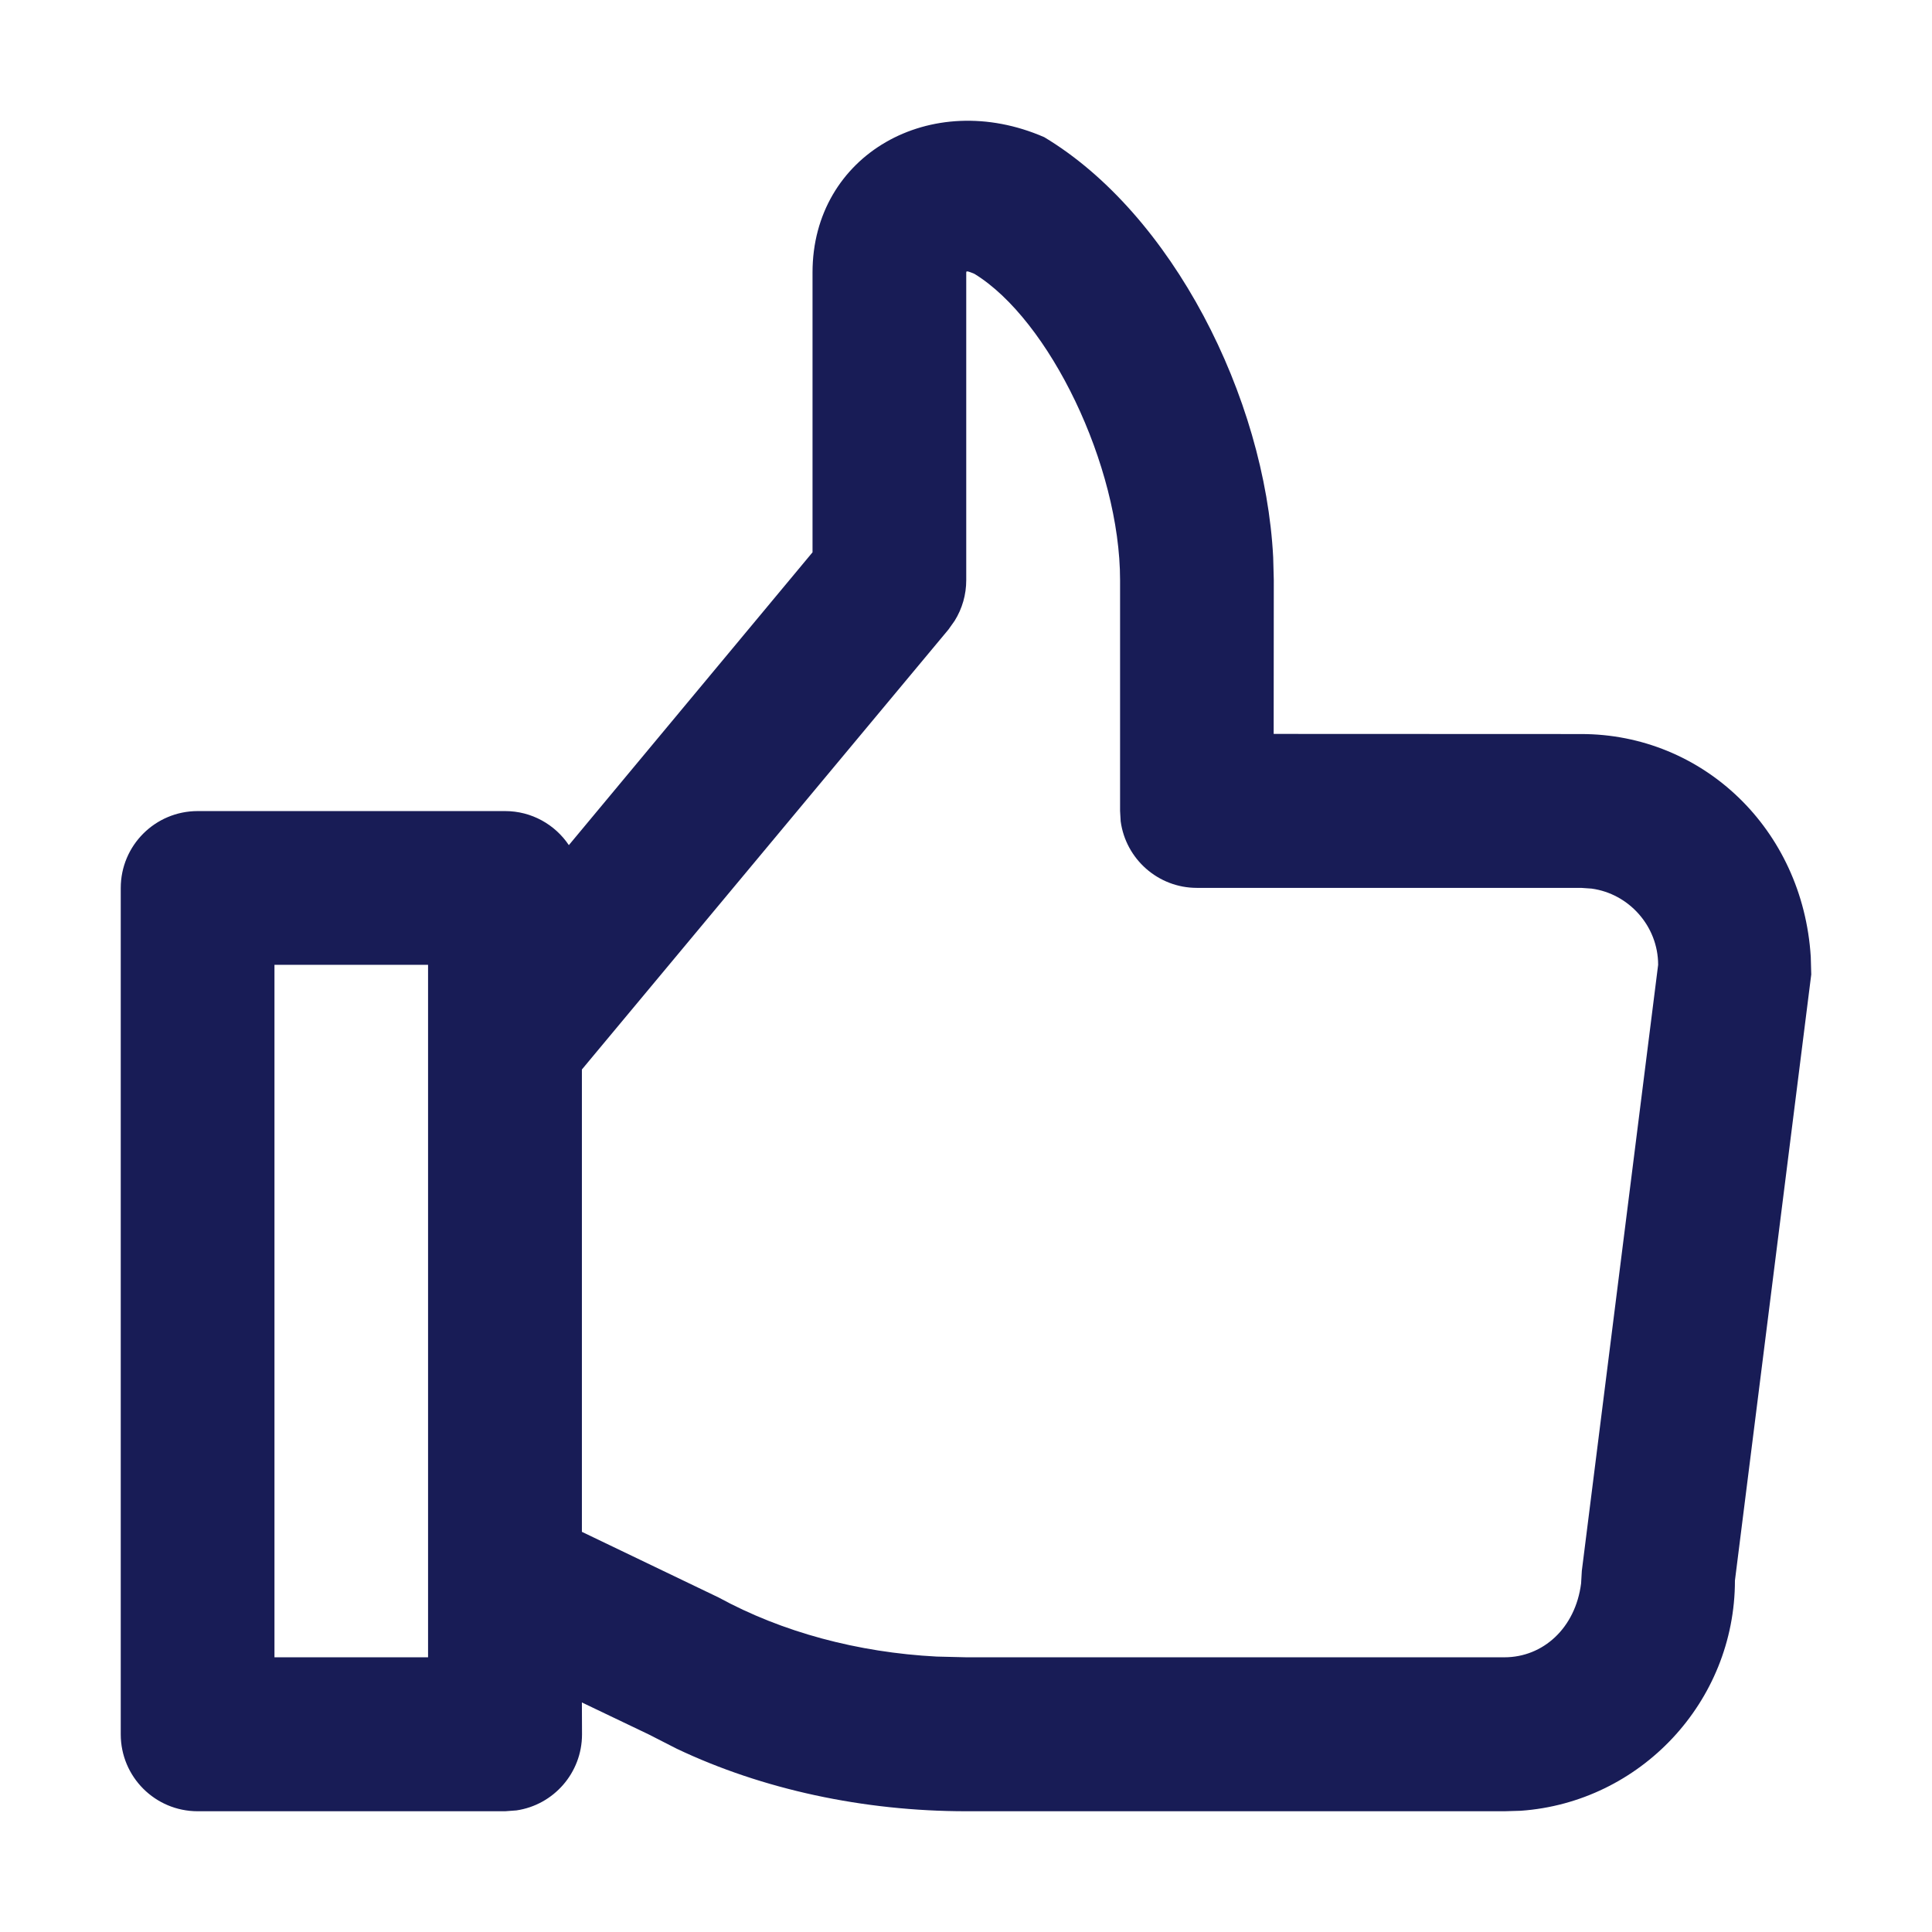
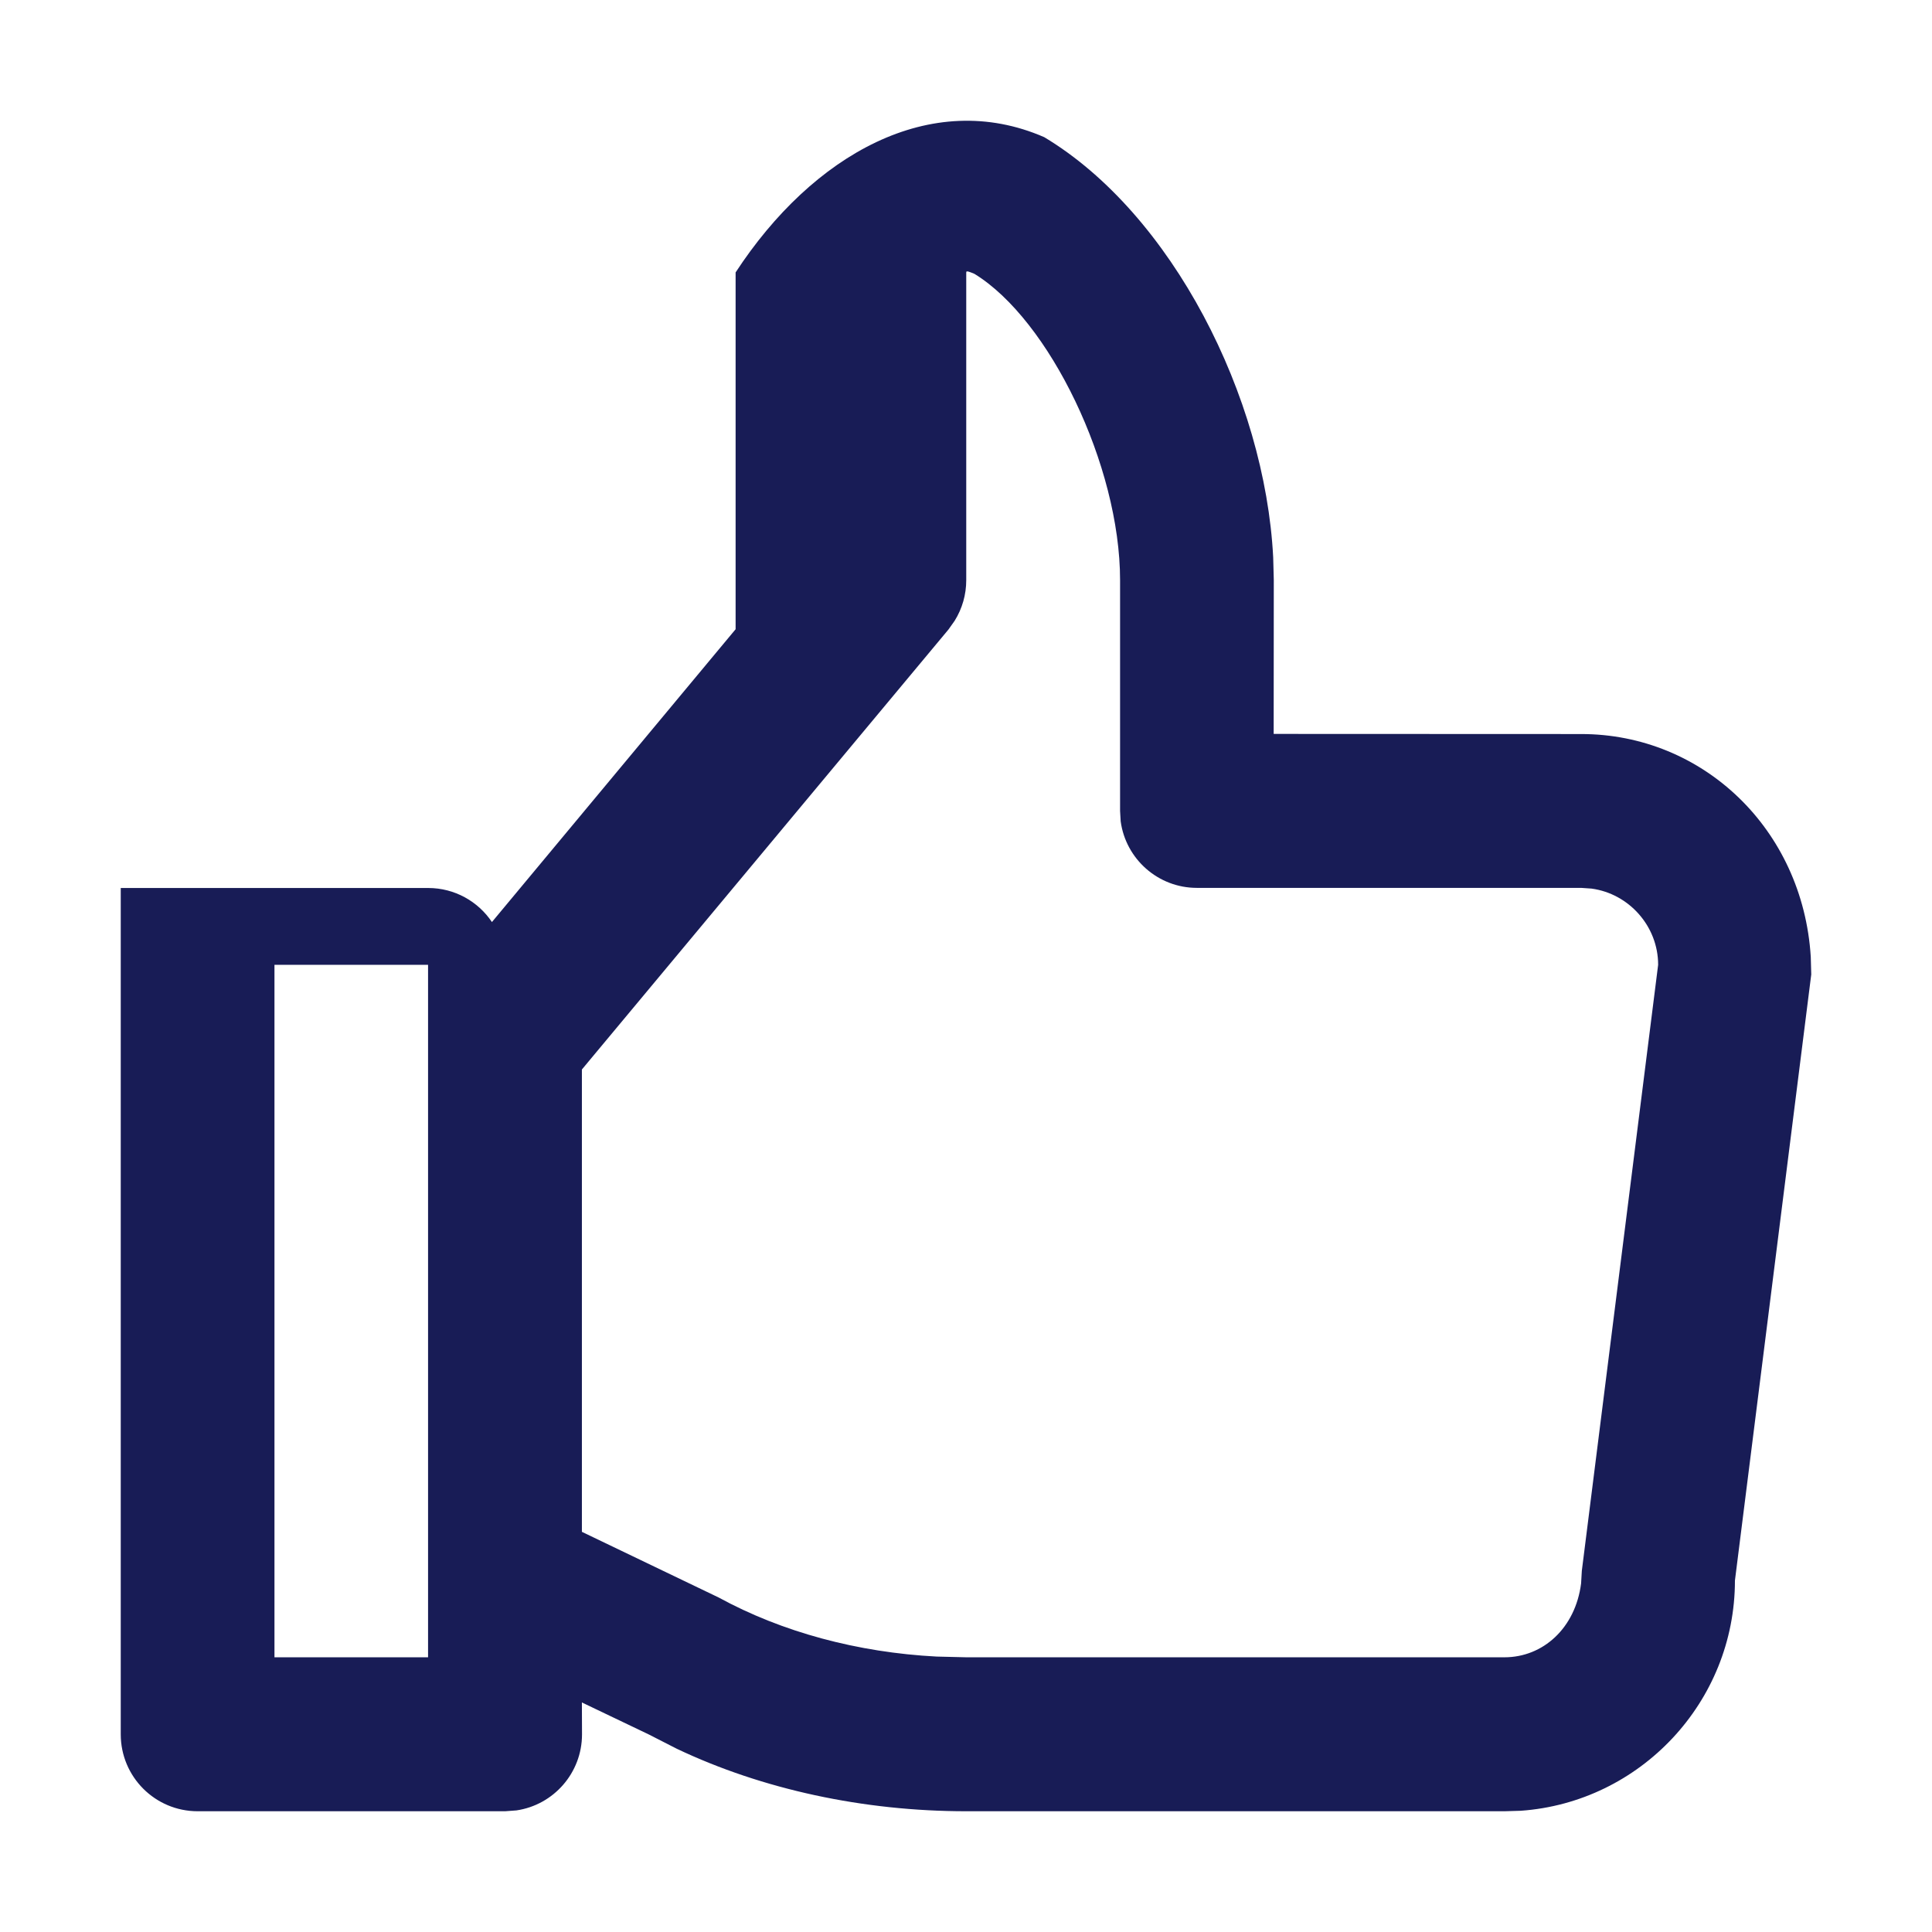
<svg xmlns="http://www.w3.org/2000/svg" version="1.1" id="Layer_1" x="0px" y="0px" width="16px" height="16px" viewBox="0 0 16 16" enable-background="new 0 0 16 16" xml:space="preserve">
-   <path id="Icon-Fill" fill-rule="evenodd" clip-rule="evenodd" fill="#181C56" d="M8.648,1.136  c1.058,0.635,1.828,2.151,1.896,3.48l0.005,0.188l-0.001,1.274l2.547,0.001  c1.006,0,1.835,0.786,1.901,1.845L15,8.07l-0.632,5.019  c0,1.007-0.785,1.837-1.774,1.907L12.459,15h-4.456  c-0.852,0-1.69-0.181-2.399-0.518l-0.231-0.118L4.819,14.099l0.001,0.264  c0,0.32-0.236,0.585-0.543,0.63L4.183,15H1.637C1.285,15,1,14.715,1,14.363l0,0V7.354  c0-0.352,0.285-0.637,0.637-0.637l0,0h2.546c0.22,0,0.414,0.112,0.528,0.282  l2.018-2.425V2.256C6.729,1.281,7.709,0.727,8.648,1.136z M8.004,2.249  L8.002,2.256v2.549c0,0.119-0.033,0.235-0.096,0.336L7.855,5.213L4.819,8.857  v3.829l1.133,0.544c0.526,0.287,1.152,0.455,1.805,0.489l0.246,0.006h4.456  c0.32,0,0.588-0.242,0.635-0.612L13.1,13.009l0.632-5.019  c0-0.32-0.242-0.589-0.551-0.631l-0.086-0.006H9.912  c-0.322,0-0.589-0.24-0.631-0.551L9.276,6.716V4.805  c0-0.95-0.587-2.158-1.206-2.537C8.023,2.248,8.009,2.245,8.004,2.249z   M3.545,7.99H2.273v5.735h1.272V7.99z" />
+   <path id="Icon-Fill" fill-rule="evenodd" clip-rule="evenodd" fill="#181C56" d="M8.648,1.136  c1.058,0.635,1.828,2.151,1.896,3.48l0.005,0.188l-0.001,1.274l2.547,0.001  c1.006,0,1.835,0.786,1.901,1.845L15,8.07l-0.632,5.019  c0,1.007-0.785,1.837-1.774,1.907L12.459,15h-4.456  c-0.852,0-1.69-0.181-2.399-0.518l-0.231-0.118L4.819,14.099l0.001,0.264  c0,0.32-0.236,0.585-0.543,0.63L4.183,15H1.637C1.285,15,1,14.715,1,14.363l0,0V7.354  l0,0h2.546c0.22,0,0.414,0.112,0.528,0.282  l2.018-2.425V2.256C6.729,1.281,7.709,0.727,8.648,1.136z M8.004,2.249  L8.002,2.256v2.549c0,0.119-0.033,0.235-0.096,0.336L7.855,5.213L4.819,8.857  v3.829l1.133,0.544c0.526,0.287,1.152,0.455,1.805,0.489l0.246,0.006h4.456  c0.32,0,0.588-0.242,0.635-0.612L13.1,13.009l0.632-5.019  c0-0.32-0.242-0.589-0.551-0.631l-0.086-0.006H9.912  c-0.322,0-0.589-0.24-0.631-0.551L9.276,6.716V4.805  c0-0.95-0.587-2.158-1.206-2.537C8.023,2.248,8.009,2.245,8.004,2.249z   M3.545,7.99H2.273v5.735h1.272V7.99z" />
</svg>